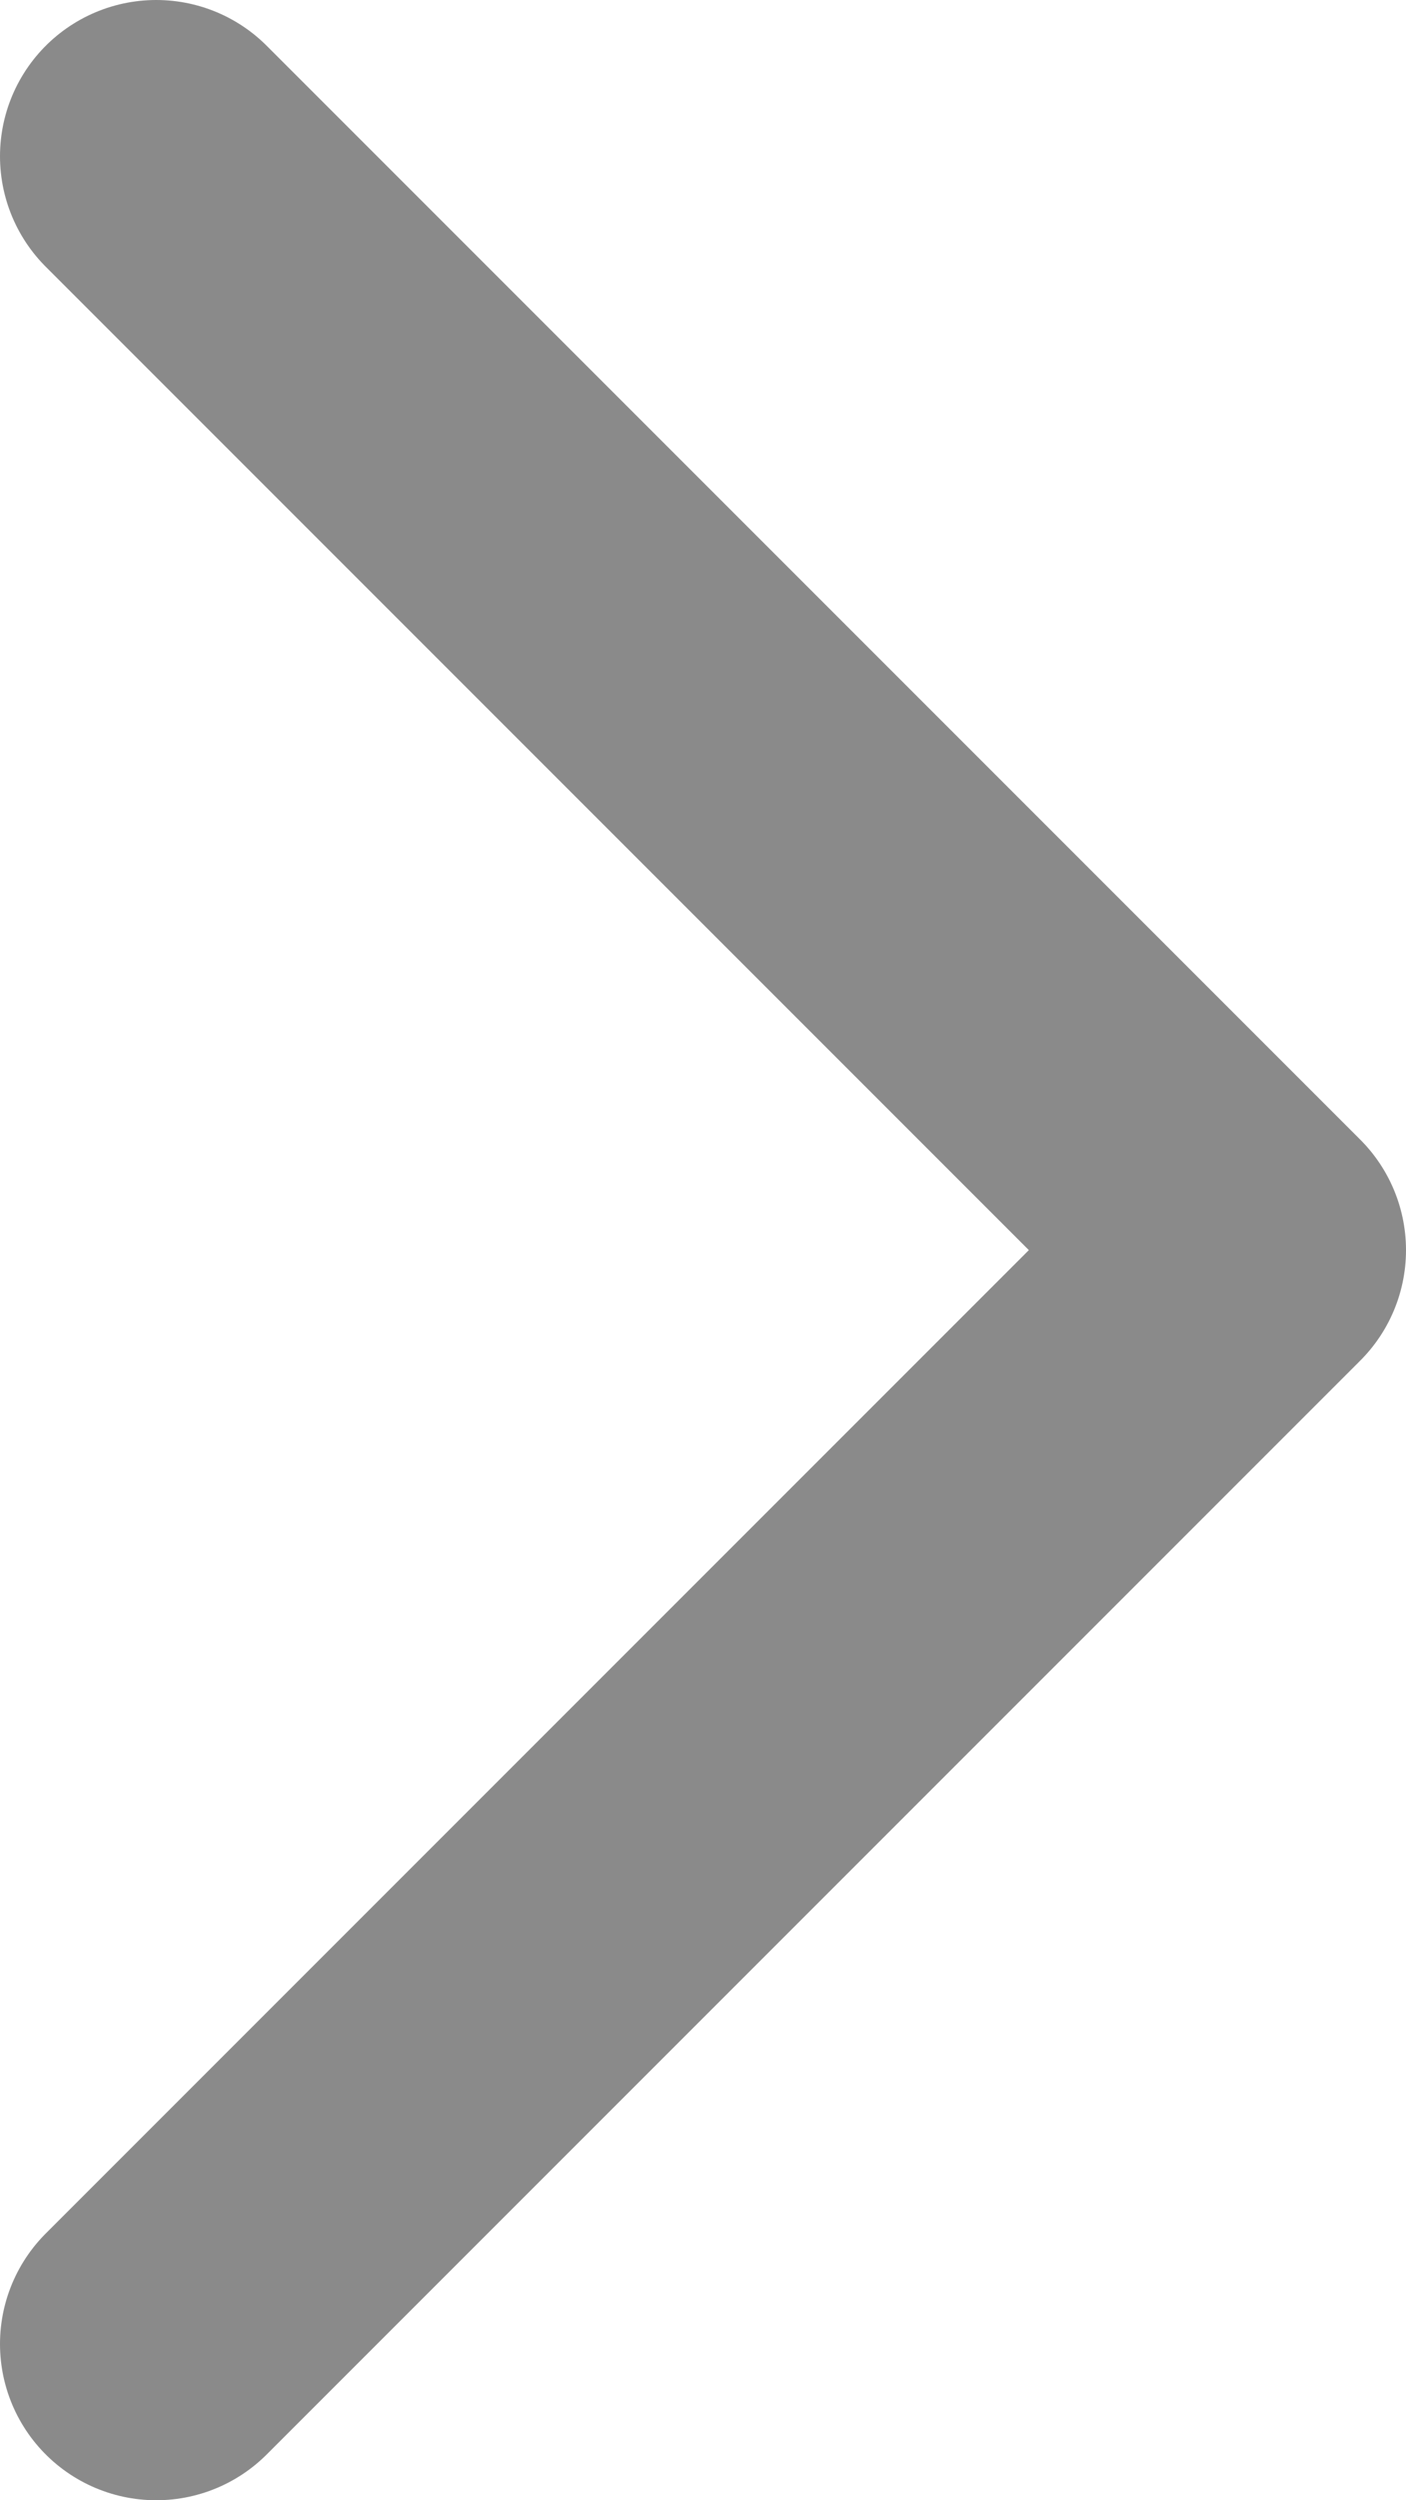
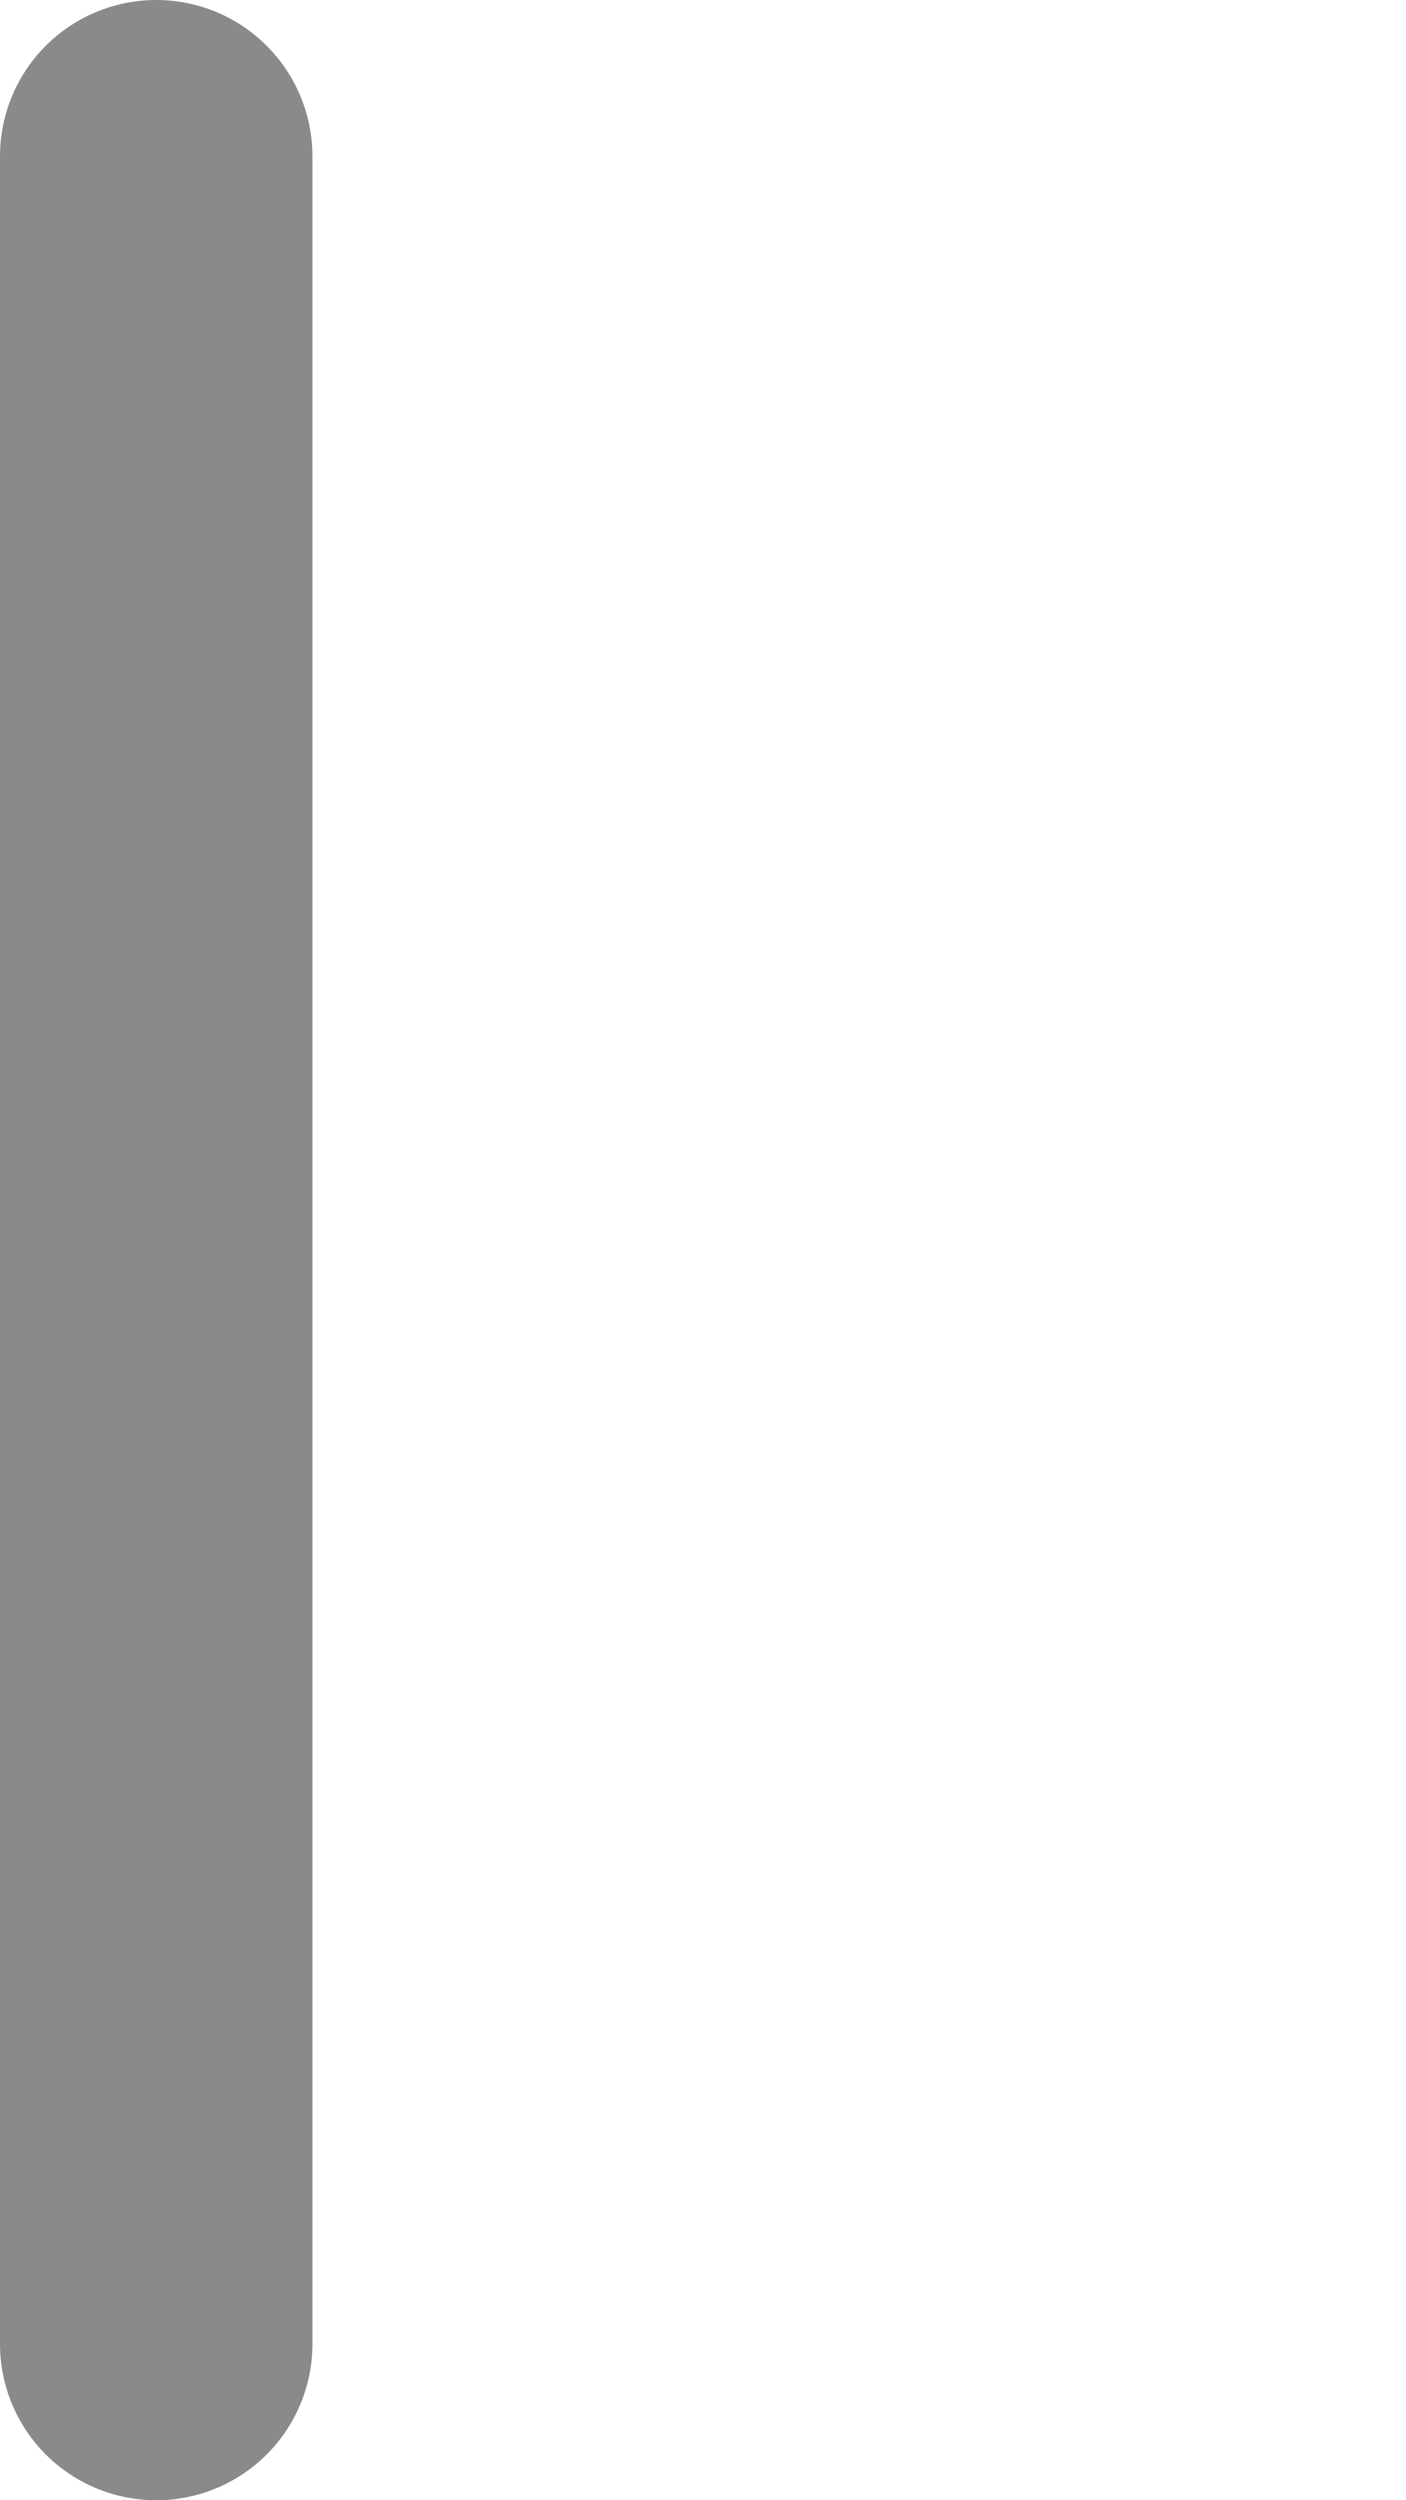
<svg xmlns="http://www.w3.org/2000/svg" width="9" height="16" viewBox="0 0 9 16" fill="none">
-   <path d="M1 15L8 8L1 1" stroke="#8A8A8A" stroke-width="2" stroke-linecap="round" stroke-linejoin="round" />
+   <path d="M1 15L1 1" stroke="#8A8A8A" stroke-width="2" stroke-linecap="round" stroke-linejoin="round" />
</svg>